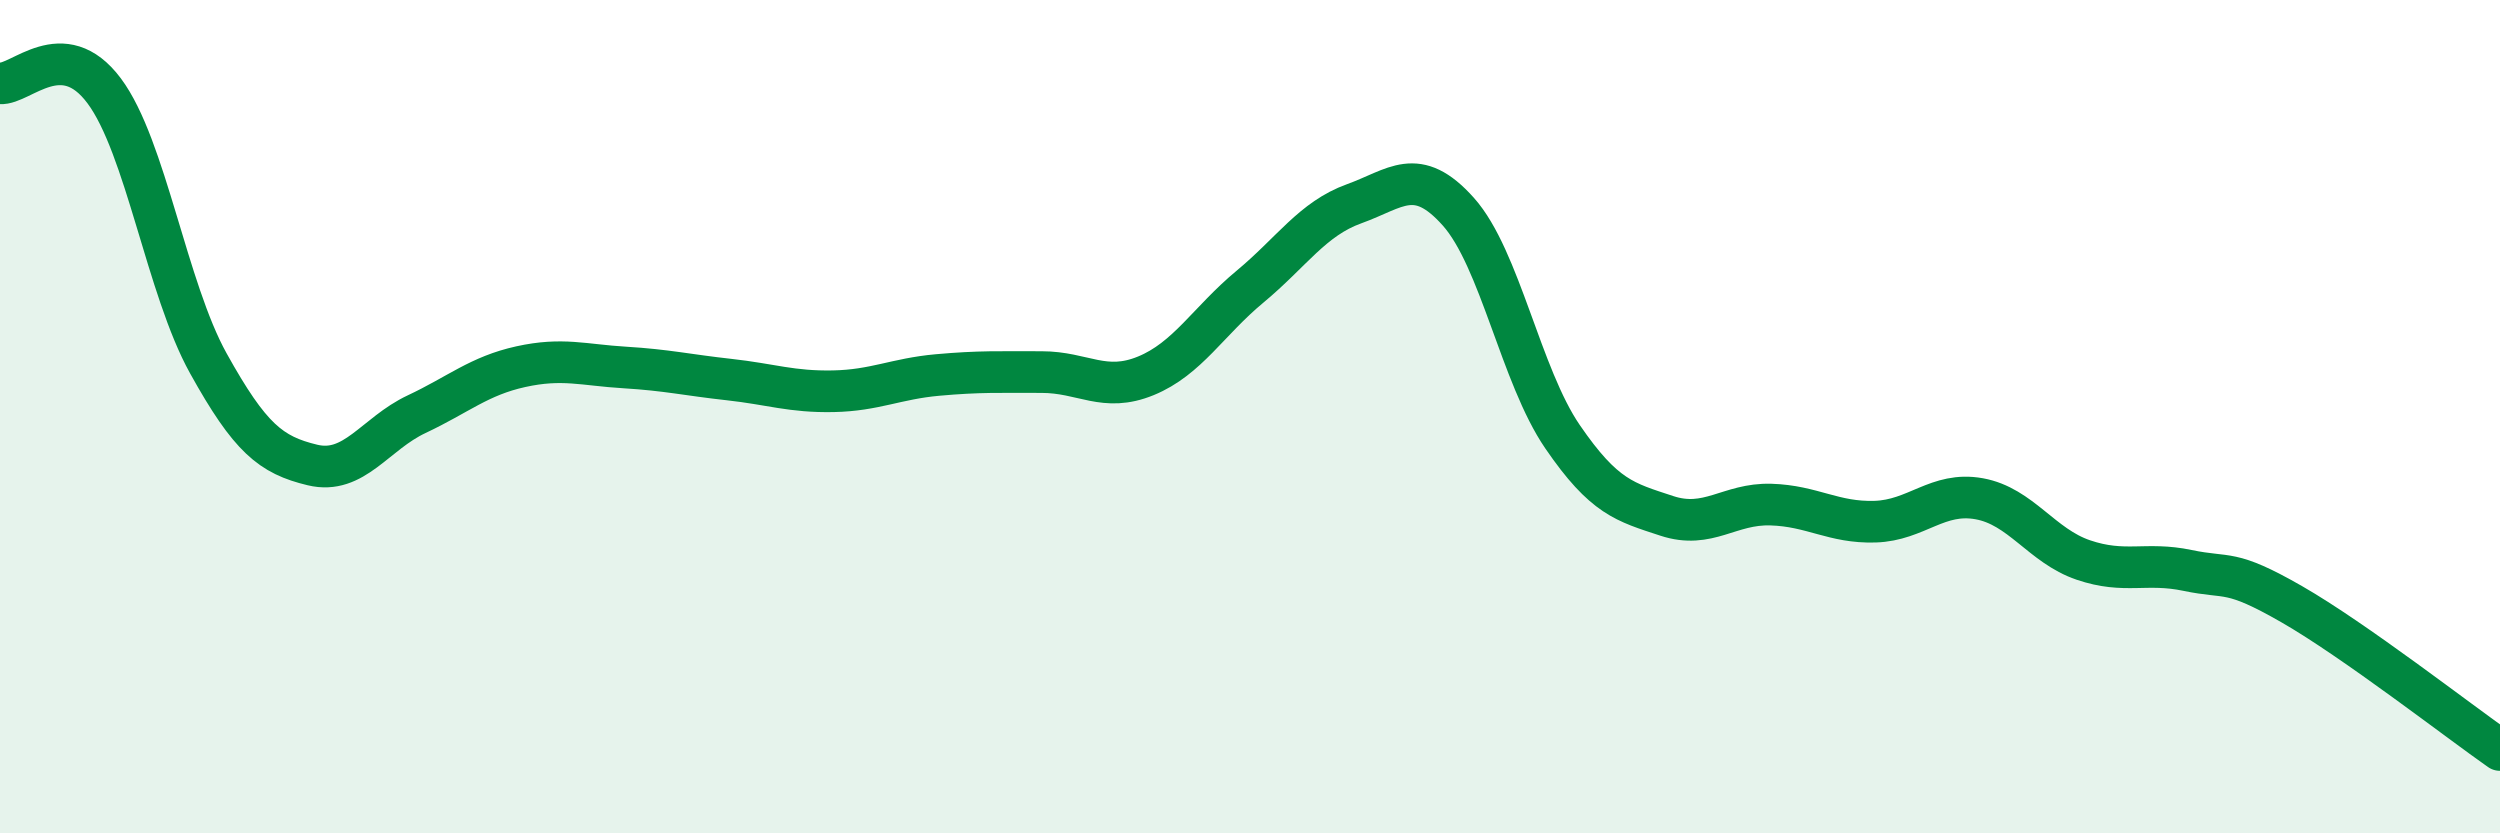
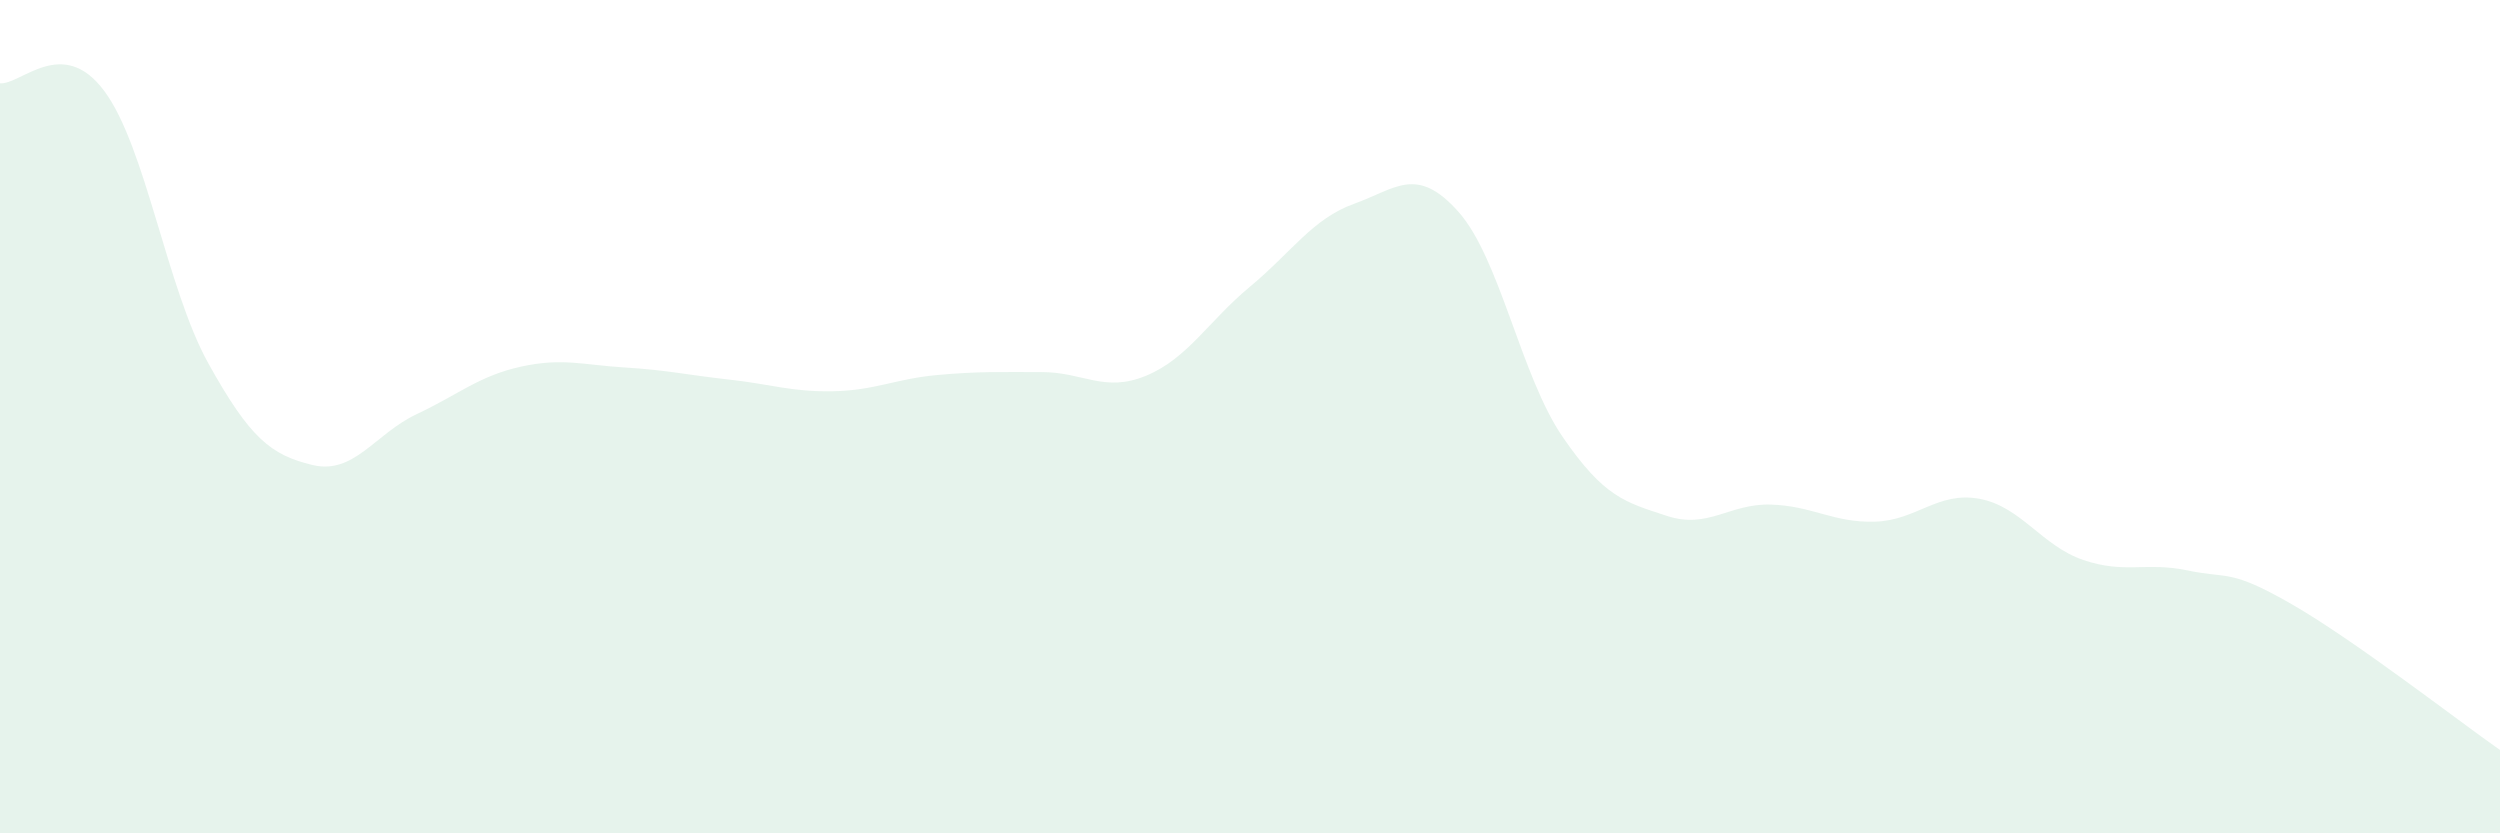
<svg xmlns="http://www.w3.org/2000/svg" width="60" height="20" viewBox="0 0 60 20">
  <path d="M 0,2 C 0.5,2.04 1.5,0.84 2.5,2.18 C 3.5,3.52 4,6.92 5,8.72 C 6,10.52 6.5,10.92 7.5,11.16 C 8.5,11.4 9,10.41 10,9.94 C 11,9.47 11.5,9.02 12.5,8.8 C 13.5,8.58 14,8.76 15,8.82 C 16,8.88 16.5,9 17.5,9.11 C 18.5,9.22 19,9.41 20,9.39 C 21,9.37 21.5,9.09 22.5,9 C 23.5,8.91 24,8.93 25,8.93 C 26,8.93 26.5,9.43 27.5,9.02 C 28.5,8.61 29,7.71 30,6.88 C 31,6.05 31.5,5.25 32.5,4.89 C 33.5,4.53 34,3.96 35,5.08 C 36,6.2 36.5,9.02 37.5,10.48 C 38.5,11.94 39,12.05 40,12.38 C 41,12.71 41.5,12.08 42.5,12.11 C 43.5,12.14 44,12.55 45,12.52 C 46,12.49 46.5,11.79 47.5,11.97 C 48.5,12.15 49,13.1 50,13.44 C 51,13.78 51.5,13.48 52.5,13.69 C 53.5,13.9 53.5,13.64 55,14.5 C 56.5,15.36 59,17.3 60,18L60 20L0 20Z" fill="#008740" opacity="0.1" stroke-linecap="round" stroke-linejoin="round" />
-   <path d="M 0,2 C 0.5,2.04 1.5,0.84 2.5,2.18 C 3.5,3.52 4,6.92 5,8.72 C 6,10.52 6.5,10.92 7.5,11.16 C 8.5,11.4 9,10.41 10,9.94 C 11,9.47 11.5,9.02 12.5,8.8 C 13.5,8.58 14,8.76 15,8.82 C 16,8.88 16.5,9 17.5,9.11 C 18.5,9.22 19,9.41 20,9.39 C 21,9.37 21.5,9.09 22.5,9 C 23.5,8.91 24,8.93 25,8.93 C 26,8.93 26.5,9.43 27.5,9.02 C 28.5,8.61 29,7.71 30,6.88 C 31,6.05 31.5,5.25 32.5,4.89 C 33.5,4.53 34,3.96 35,5.08 C 36,6.2 36.5,9.02 37.5,10.48 C 38.5,11.94 39,12.05 40,12.38 C 41,12.71 41.5,12.08 42.5,12.11 C 43.5,12.14 44,12.55 45,12.52 C 46,12.49 46.5,11.79 47.5,11.97 C 48.5,12.15 49,13.1 50,13.44 C 51,13.78 51.5,13.48 52.5,13.69 C 53.5,13.9 53.5,13.64 55,14.5 C 56.5,15.36 59,17.3 60,18" stroke="#008740" stroke-width="1" fill="none" stroke-linecap="round" stroke-linejoin="round" />
</svg>